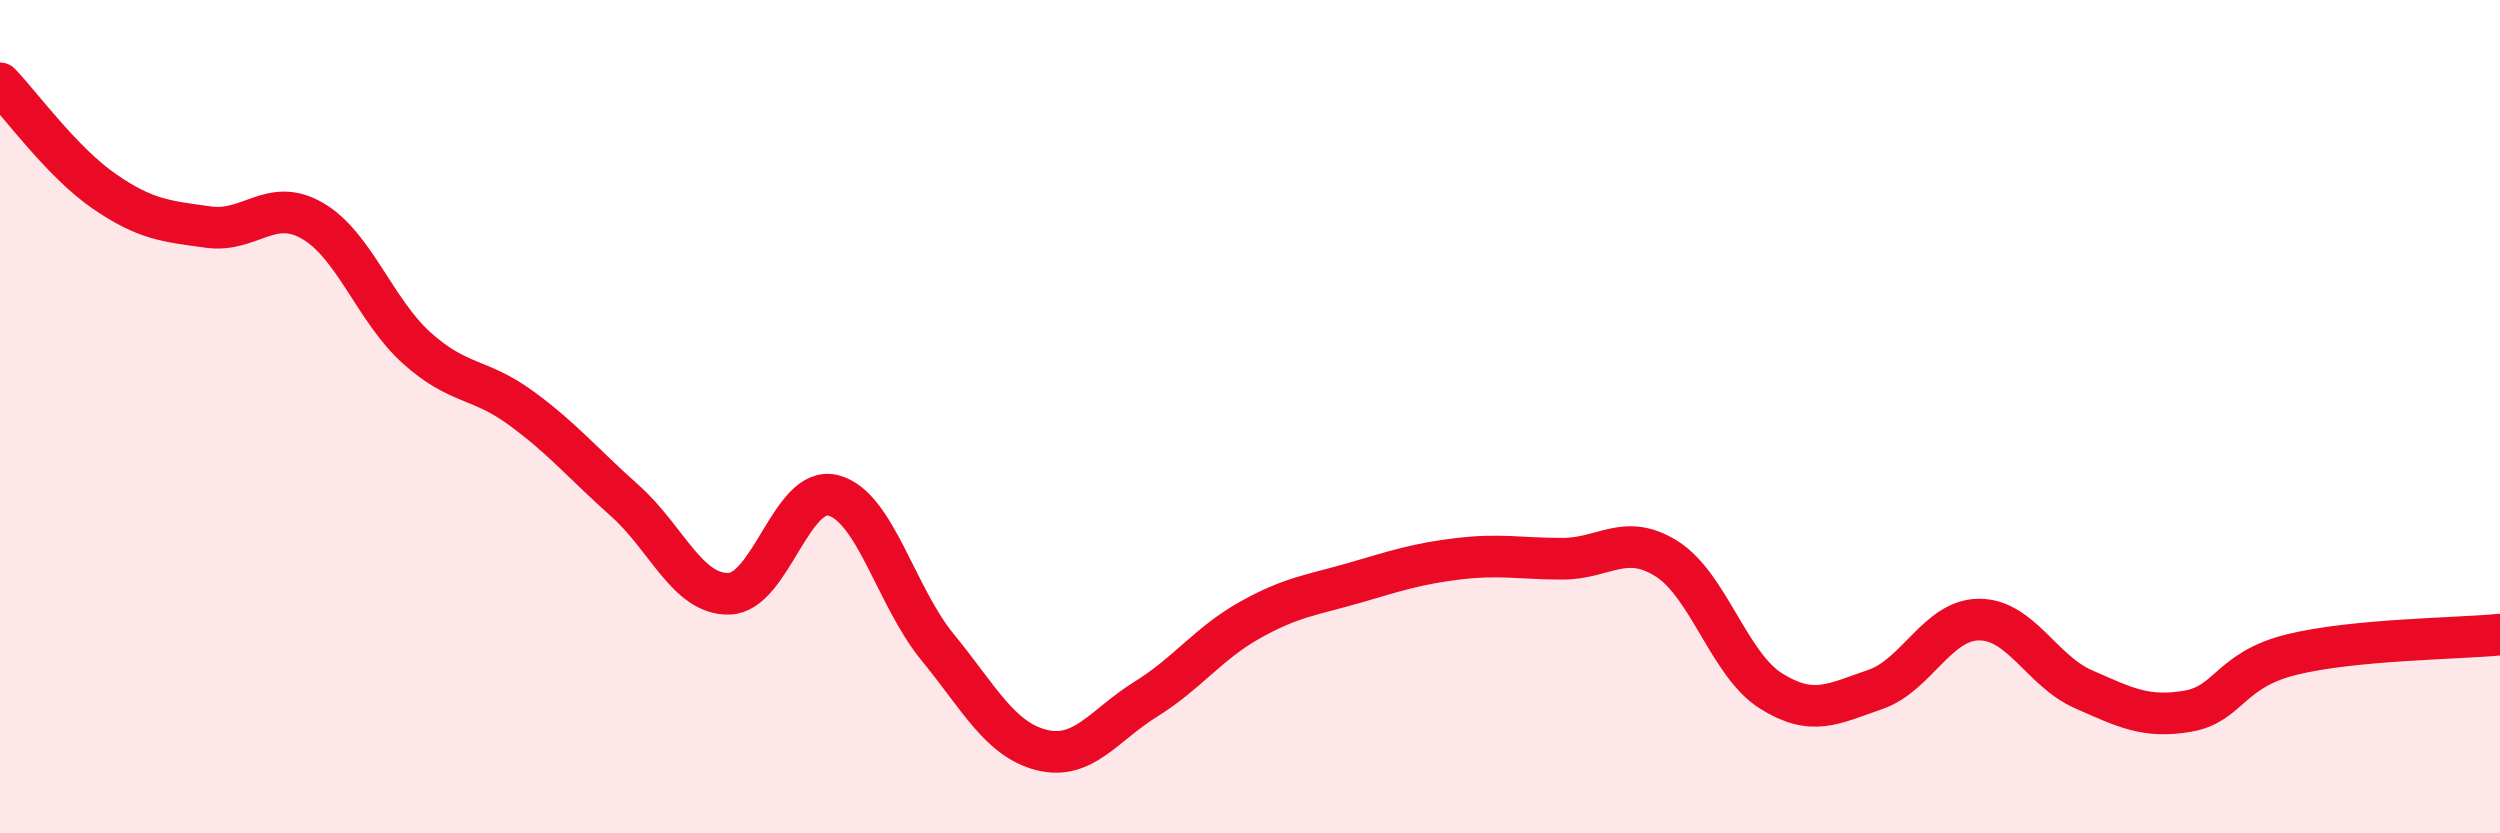
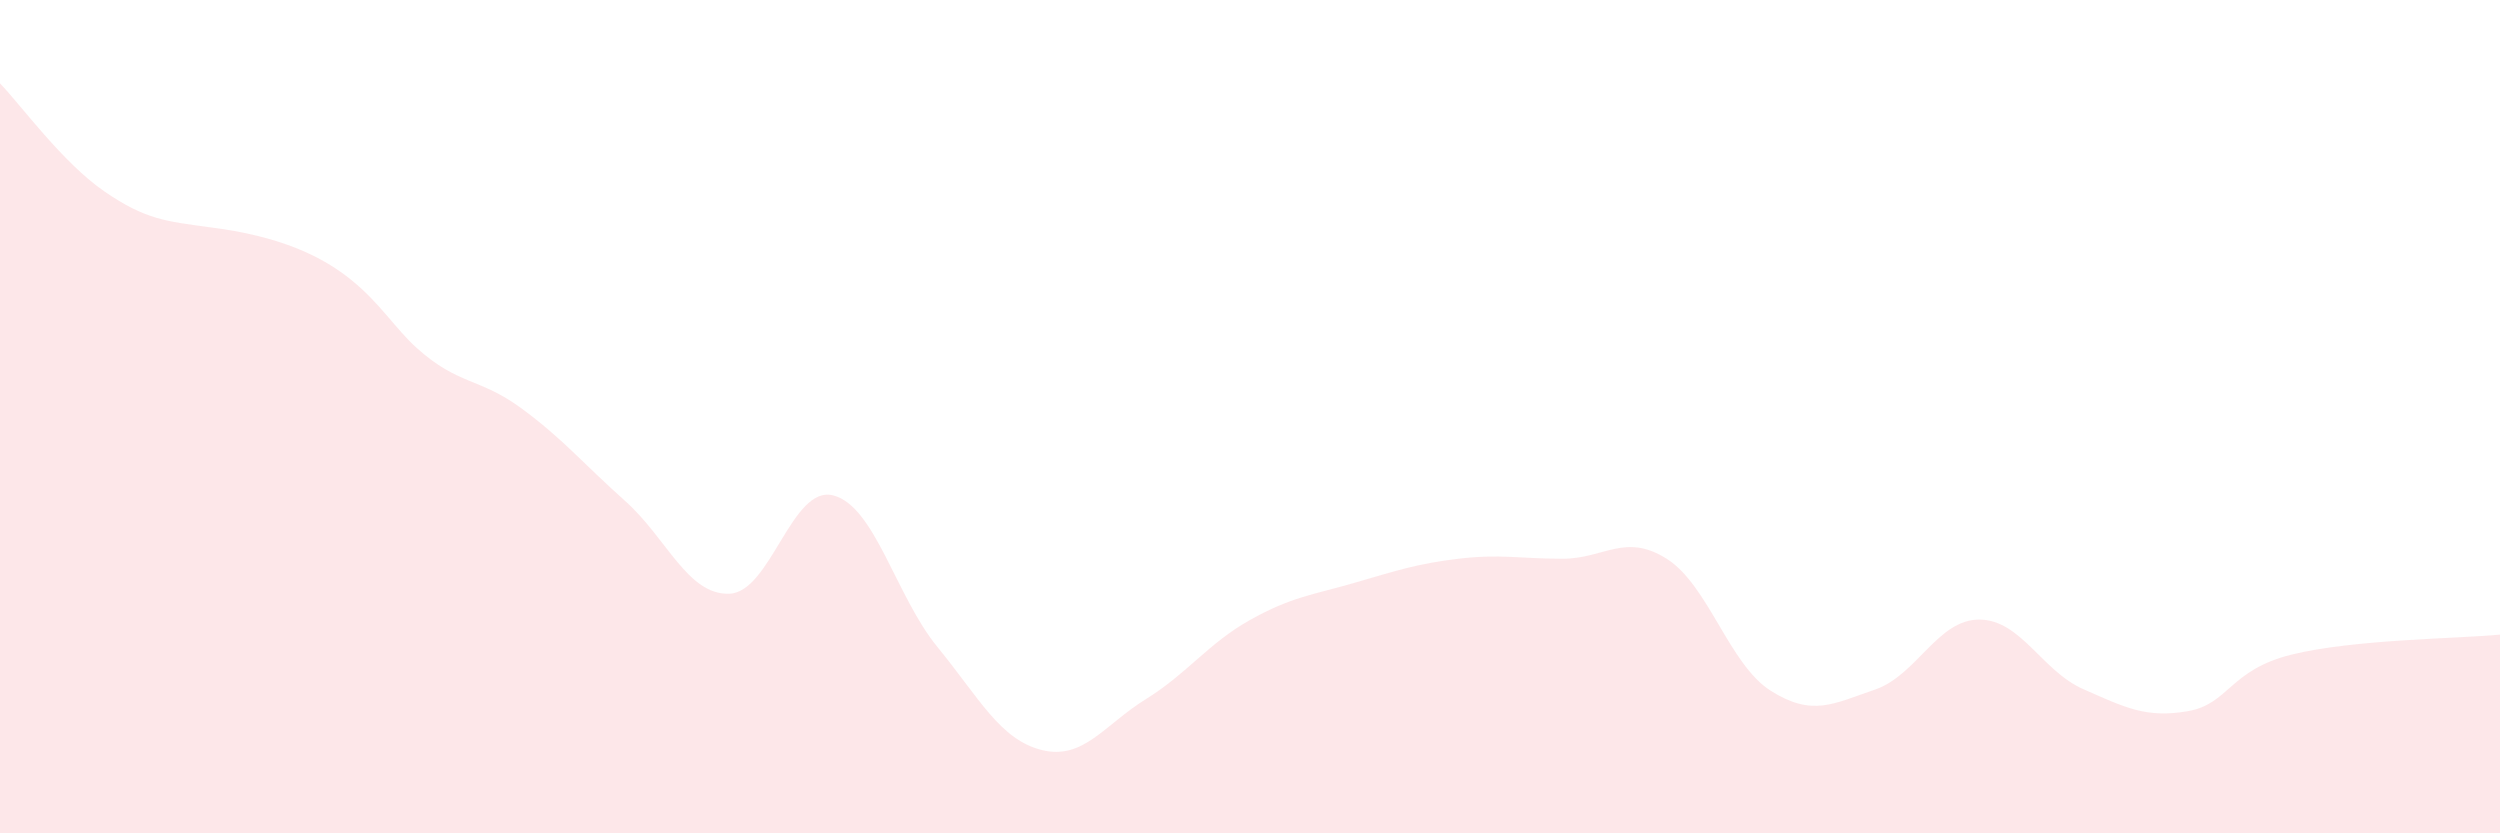
<svg xmlns="http://www.w3.org/2000/svg" width="60" height="20" viewBox="0 0 60 20">
-   <path d="M 0,2 C 0.5,2.52 1.5,3.9 2.5,4.59 C 3.5,5.28 4,5.31 5,5.45 C 6,5.59 6.5,4.72 7.5,5.3 C 8.5,5.88 9,7.45 10,8.35 C 11,9.25 11.5,9.06 12.5,9.79 C 13.5,10.52 14,11.13 15,12.02 C 16,12.91 16.5,14.28 17.5,14.25 C 18.5,14.22 19,11.63 20,11.89 C 21,12.15 21.5,14.31 22.5,15.53 C 23.5,16.75 24,17.75 25,18 C 26,18.25 26.5,17.4 27.5,16.78 C 28.5,16.16 29,15.44 30,14.88 C 31,14.32 31.5,14.28 32.5,13.99 C 33.5,13.7 34,13.53 35,13.41 C 36,13.29 36.5,13.41 37.5,13.41 C 38.5,13.41 39,12.78 40,13.41 C 41,14.04 41.5,15.95 42.5,16.58 C 43.5,17.21 44,16.89 45,16.55 C 46,16.21 46.5,14.87 47.5,14.87 C 48.5,14.87 49,16.1 50,16.54 C 51,16.98 51.5,17.24 52.5,17.07 C 53.5,16.9 53.5,16.08 55,15.71 C 56.5,15.34 59,15.33 60,15.23L60 20L0 20Z" fill="#EB0A25" opacity="0.1" stroke-linecap="round" stroke-linejoin="round" />
-   <path d="M 0,2 C 0.5,2.52 1.5,3.9 2.5,4.59 C 3.5,5.28 4,5.31 5,5.45 C 6,5.59 6.5,4.72 7.5,5.3 C 8.5,5.88 9,7.45 10,8.35 C 11,9.25 11.5,9.06 12.5,9.79 C 13.5,10.52 14,11.13 15,12.02 C 16,12.91 16.5,14.28 17.5,14.25 C 18.5,14.22 19,11.63 20,11.89 C 21,12.15 21.5,14.31 22.5,15.53 C 23.5,16.75 24,17.75 25,18 C 26,18.25 26.5,17.4 27.5,16.78 C 28.5,16.16 29,15.44 30,14.88 C 31,14.32 31.5,14.28 32.5,13.99 C 33.5,13.7 34,13.53 35,13.41 C 36,13.29 36.5,13.41 37.5,13.41 C 38.5,13.41 39,12.78 40,13.41 C 41,14.04 41.5,15.95 42.5,16.58 C 43.5,17.21 44,16.89 45,16.55 C 46,16.21 46.5,14.87 47.5,14.87 C 48.5,14.87 49,16.1 50,16.54 C 51,16.98 51.5,17.24 52.5,17.07 C 53.5,16.9 53.5,16.08 55,15.71 C 56.5,15.34 59,15.33 60,15.23" stroke="#EB0A25" stroke-width="1" fill="none" stroke-linecap="round" stroke-linejoin="round" />
+   <path d="M 0,2 C 0.5,2.52 1.5,3.9 2.5,4.59 C 3.5,5.28 4,5.31 5,5.45 C 8.5,5.88 9,7.45 10,8.35 C 11,9.25 11.5,9.06 12.5,9.79 C 13.5,10.52 14,11.13 15,12.02 C 16,12.91 16.5,14.28 17.5,14.25 C 18.5,14.22 19,11.63 20,11.89 C 21,12.15 21.5,14.31 22.5,15.53 C 23.5,16.75 24,17.75 25,18 C 26,18.25 26.5,17.4 27.5,16.78 C 28.5,16.16 29,15.44 30,14.88 C 31,14.32 31.5,14.28 32.5,13.99 C 33.5,13.7 34,13.53 35,13.41 C 36,13.29 36.5,13.41 37.5,13.41 C 38.5,13.41 39,12.78 40,13.41 C 41,14.04 41.5,15.95 42.5,16.58 C 43.5,17.21 44,16.89 45,16.55 C 46,16.21 46.5,14.87 47.5,14.87 C 48.5,14.87 49,16.1 50,16.54 C 51,16.98 51.5,17.24 52.5,17.07 C 53.5,16.9 53.5,16.08 55,15.71 C 56.5,15.34 59,15.33 60,15.23L60 20L0 20Z" fill="#EB0A25" opacity="0.1" stroke-linecap="round" stroke-linejoin="round" />
</svg>